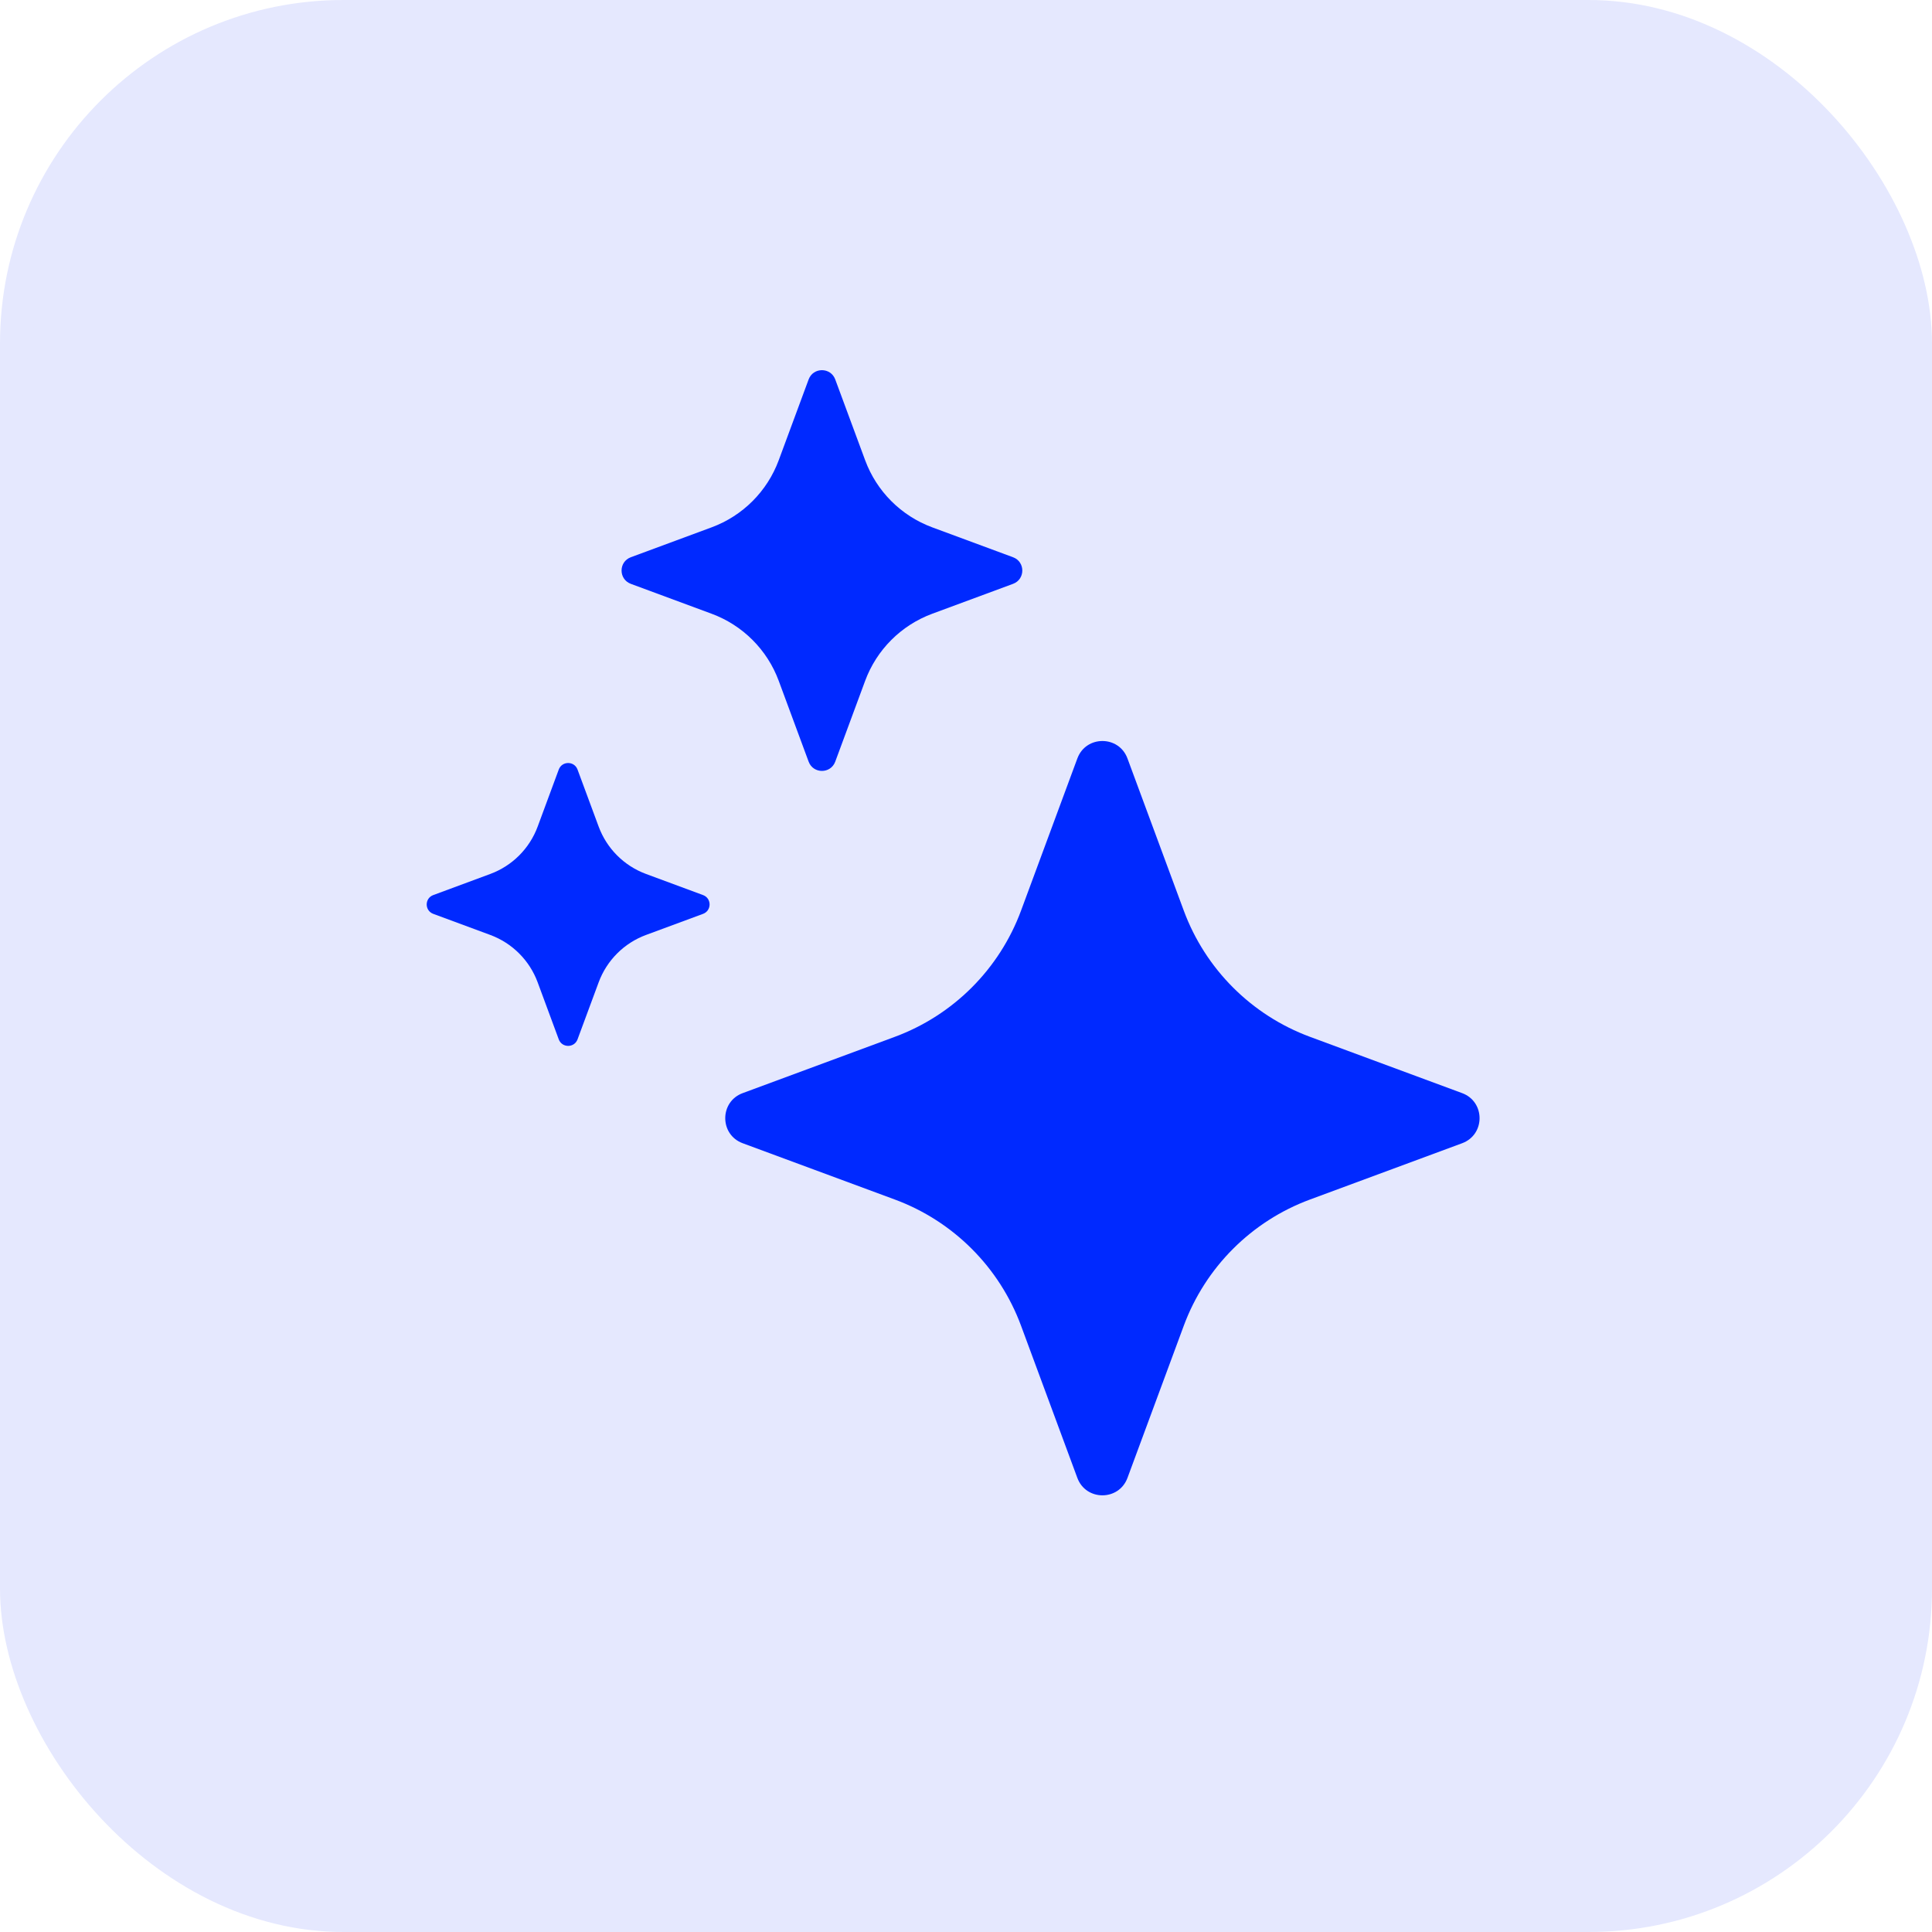
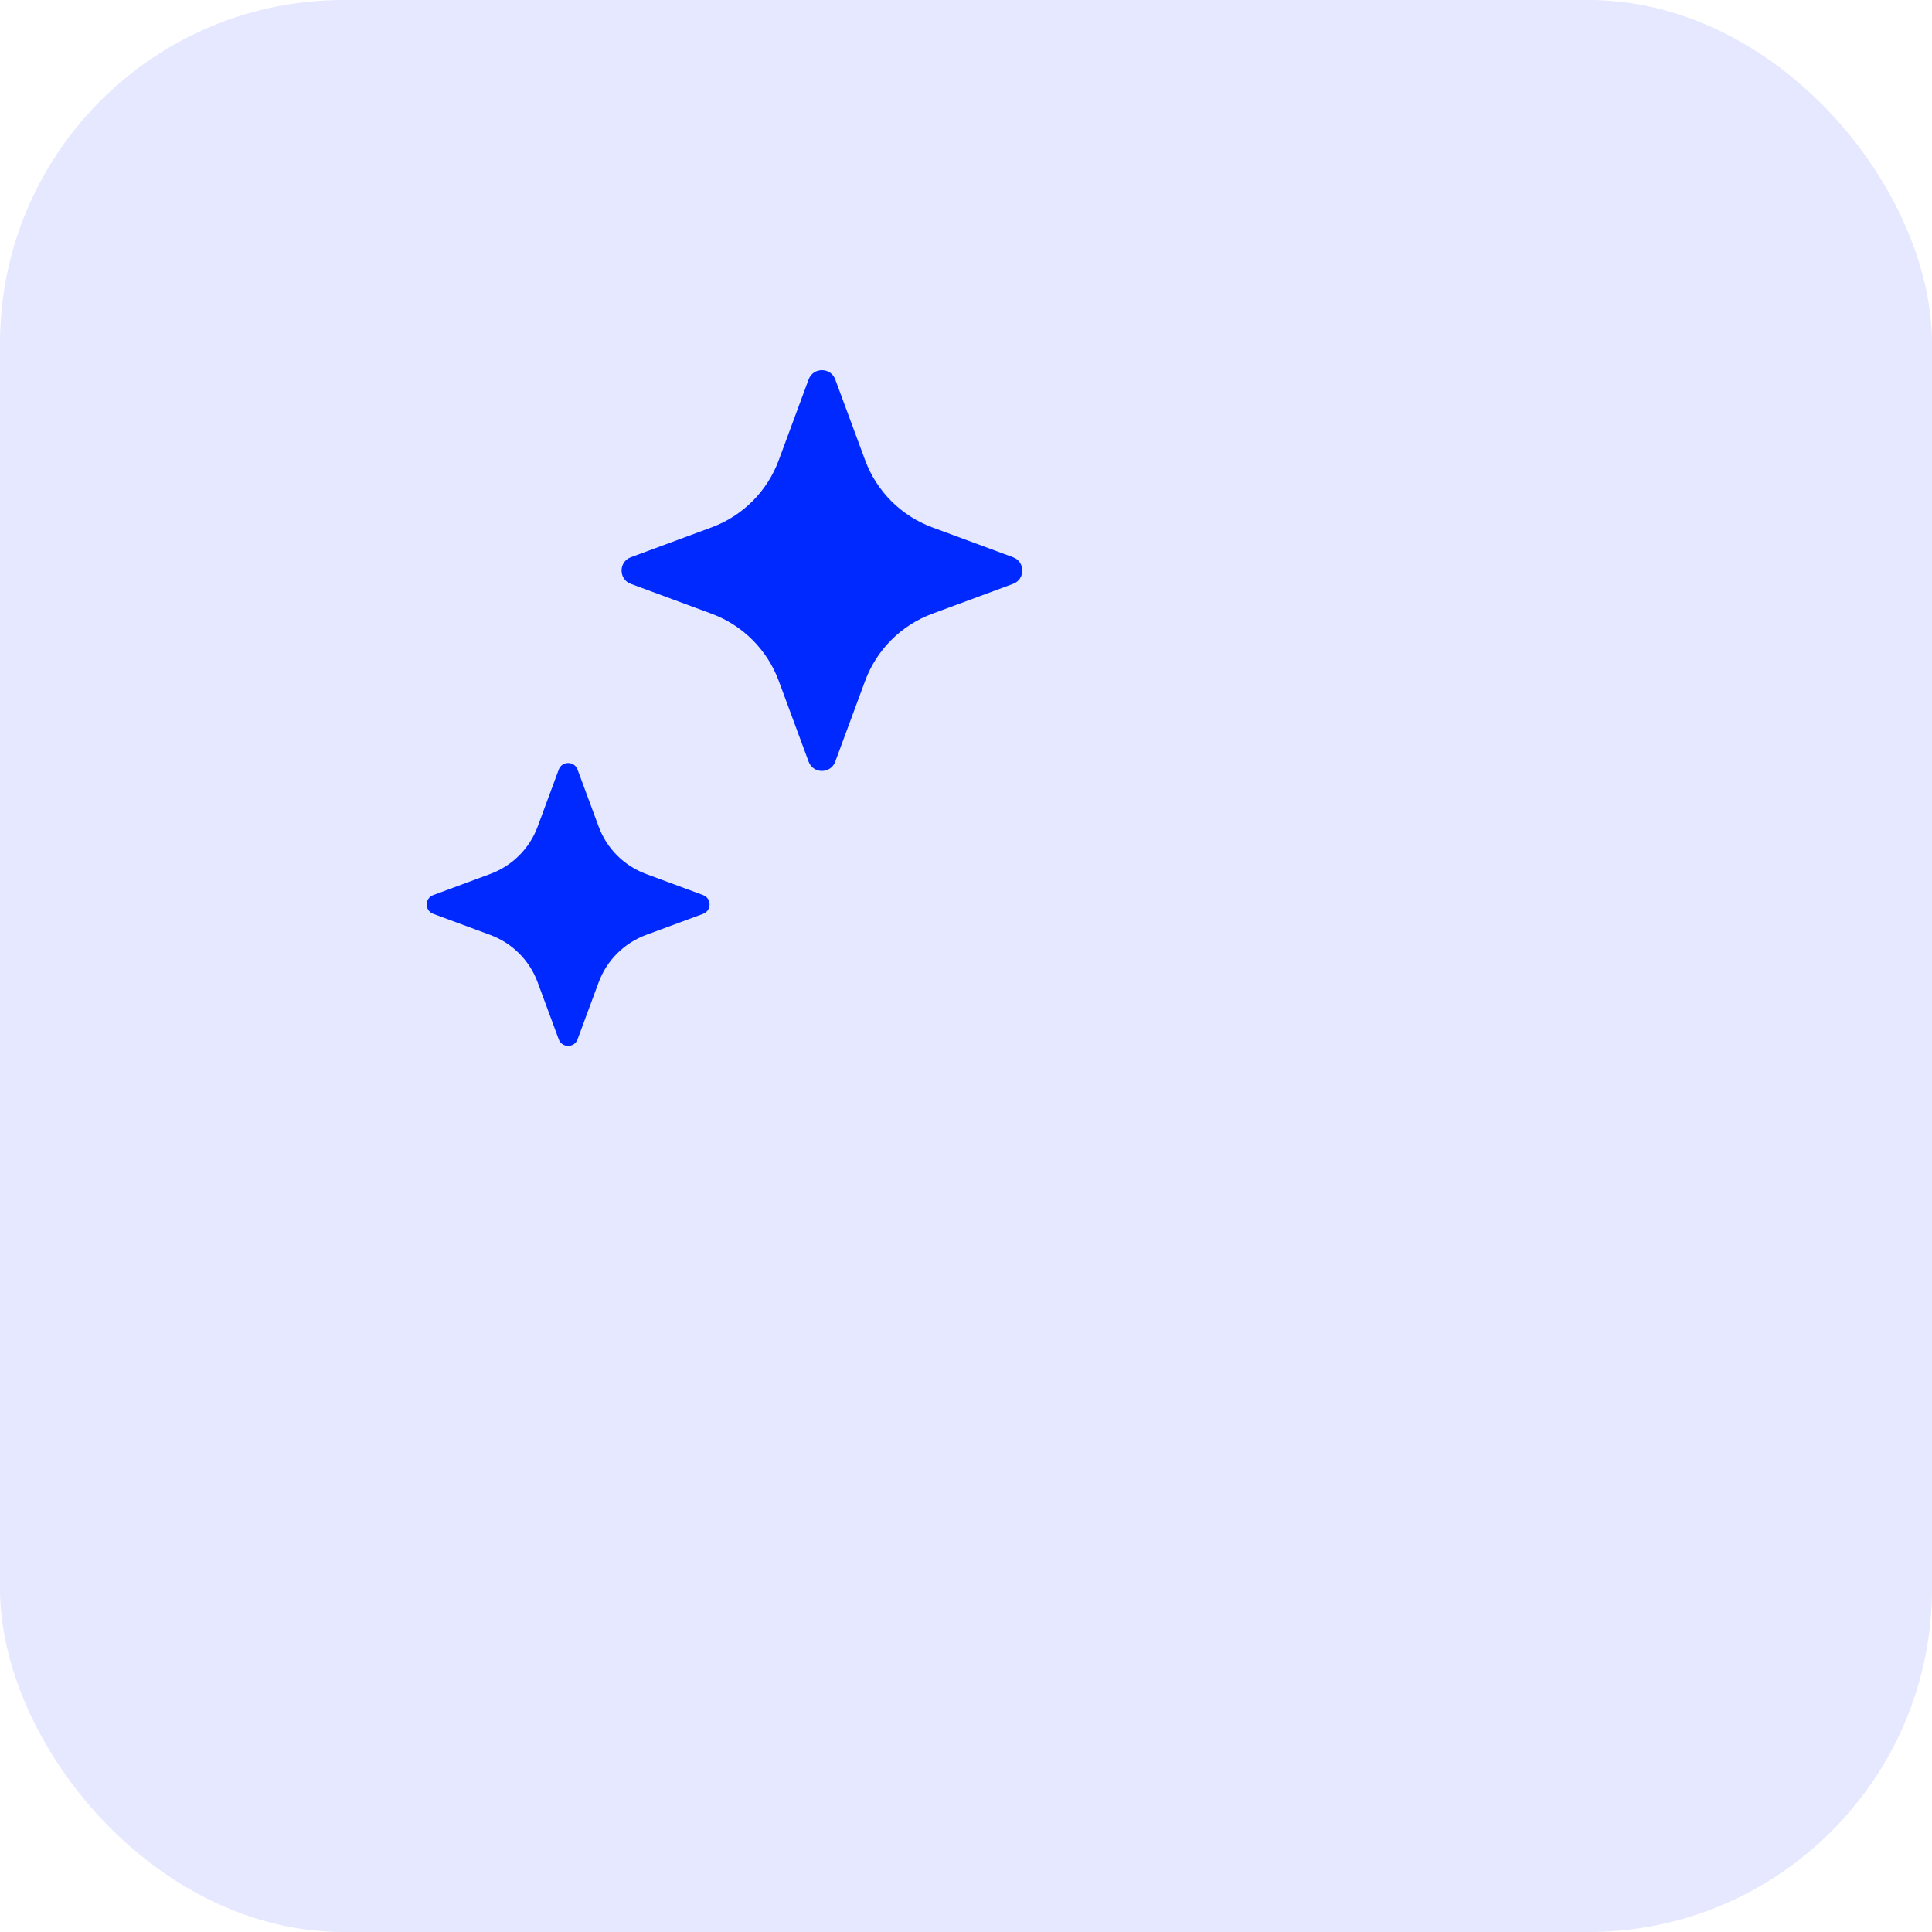
<svg xmlns="http://www.w3.org/2000/svg" width="90" height="90" viewBox="0 0 90 90" fill="none">
  <rect width="90" height="90" rx="16" fill="#E5E8FE" />
  <rect x="1" width="87" height="87" rx="20" fill="#E5E8FE" />
-   <path d="M50.187 35.332C50.588 34.248 52.121 34.248 52.522 35.332L55.144 42.418C56.152 45.143 58.3 47.291 61.026 48.3L68.112 50.922C69.195 51.323 69.195 52.855 68.112 53.256L61.026 55.878C58.3 56.886 56.152 59.035 55.144 61.76L52.522 68.846C52.121 69.929 50.588 69.929 50.187 68.846L47.565 61.76C46.557 59.035 44.408 56.886 41.683 55.878L34.597 53.256C33.514 52.855 33.514 51.323 34.597 50.922L41.683 48.3C44.408 47.291 46.557 45.143 47.565 42.418L50.187 35.332Z" fill="#0029FF" />
  <path d="M37.669 17.676C37.882 17.1 38.696 17.1 38.909 17.676L40.302 21.44C40.837 22.888 41.979 24.029 43.426 24.565L47.191 25.958C47.767 26.171 47.767 26.985 47.191 27.198L43.426 28.591C41.979 29.127 40.837 30.268 40.302 31.715L38.909 35.48C38.696 36.056 37.882 36.056 37.669 35.48L36.276 31.715C35.74 30.268 34.599 29.127 33.151 28.591L29.387 27.198C28.811 26.985 28.811 26.171 29.387 25.958L33.151 24.565C34.599 24.029 35.74 22.888 36.276 21.44L37.669 17.676Z" fill="#0029FF" />
  <path d="M26.029 35.849C26.179 35.443 26.754 35.443 26.904 35.849L27.888 38.507C28.266 39.528 29.071 40.334 30.093 40.712L32.751 41.696C33.157 41.846 33.157 42.42 32.751 42.571L30.093 43.554C29.071 43.932 28.266 44.738 27.888 45.76L26.904 48.417C26.754 48.823 26.179 48.823 26.029 48.417L25.046 45.76C24.668 44.738 23.862 43.932 22.84 43.554L20.183 42.571C19.776 42.42 19.776 41.846 20.183 41.696L22.84 40.712C23.862 40.334 24.668 39.528 25.046 38.507L26.029 35.849Z" fill="#0029FF" />
</svg>